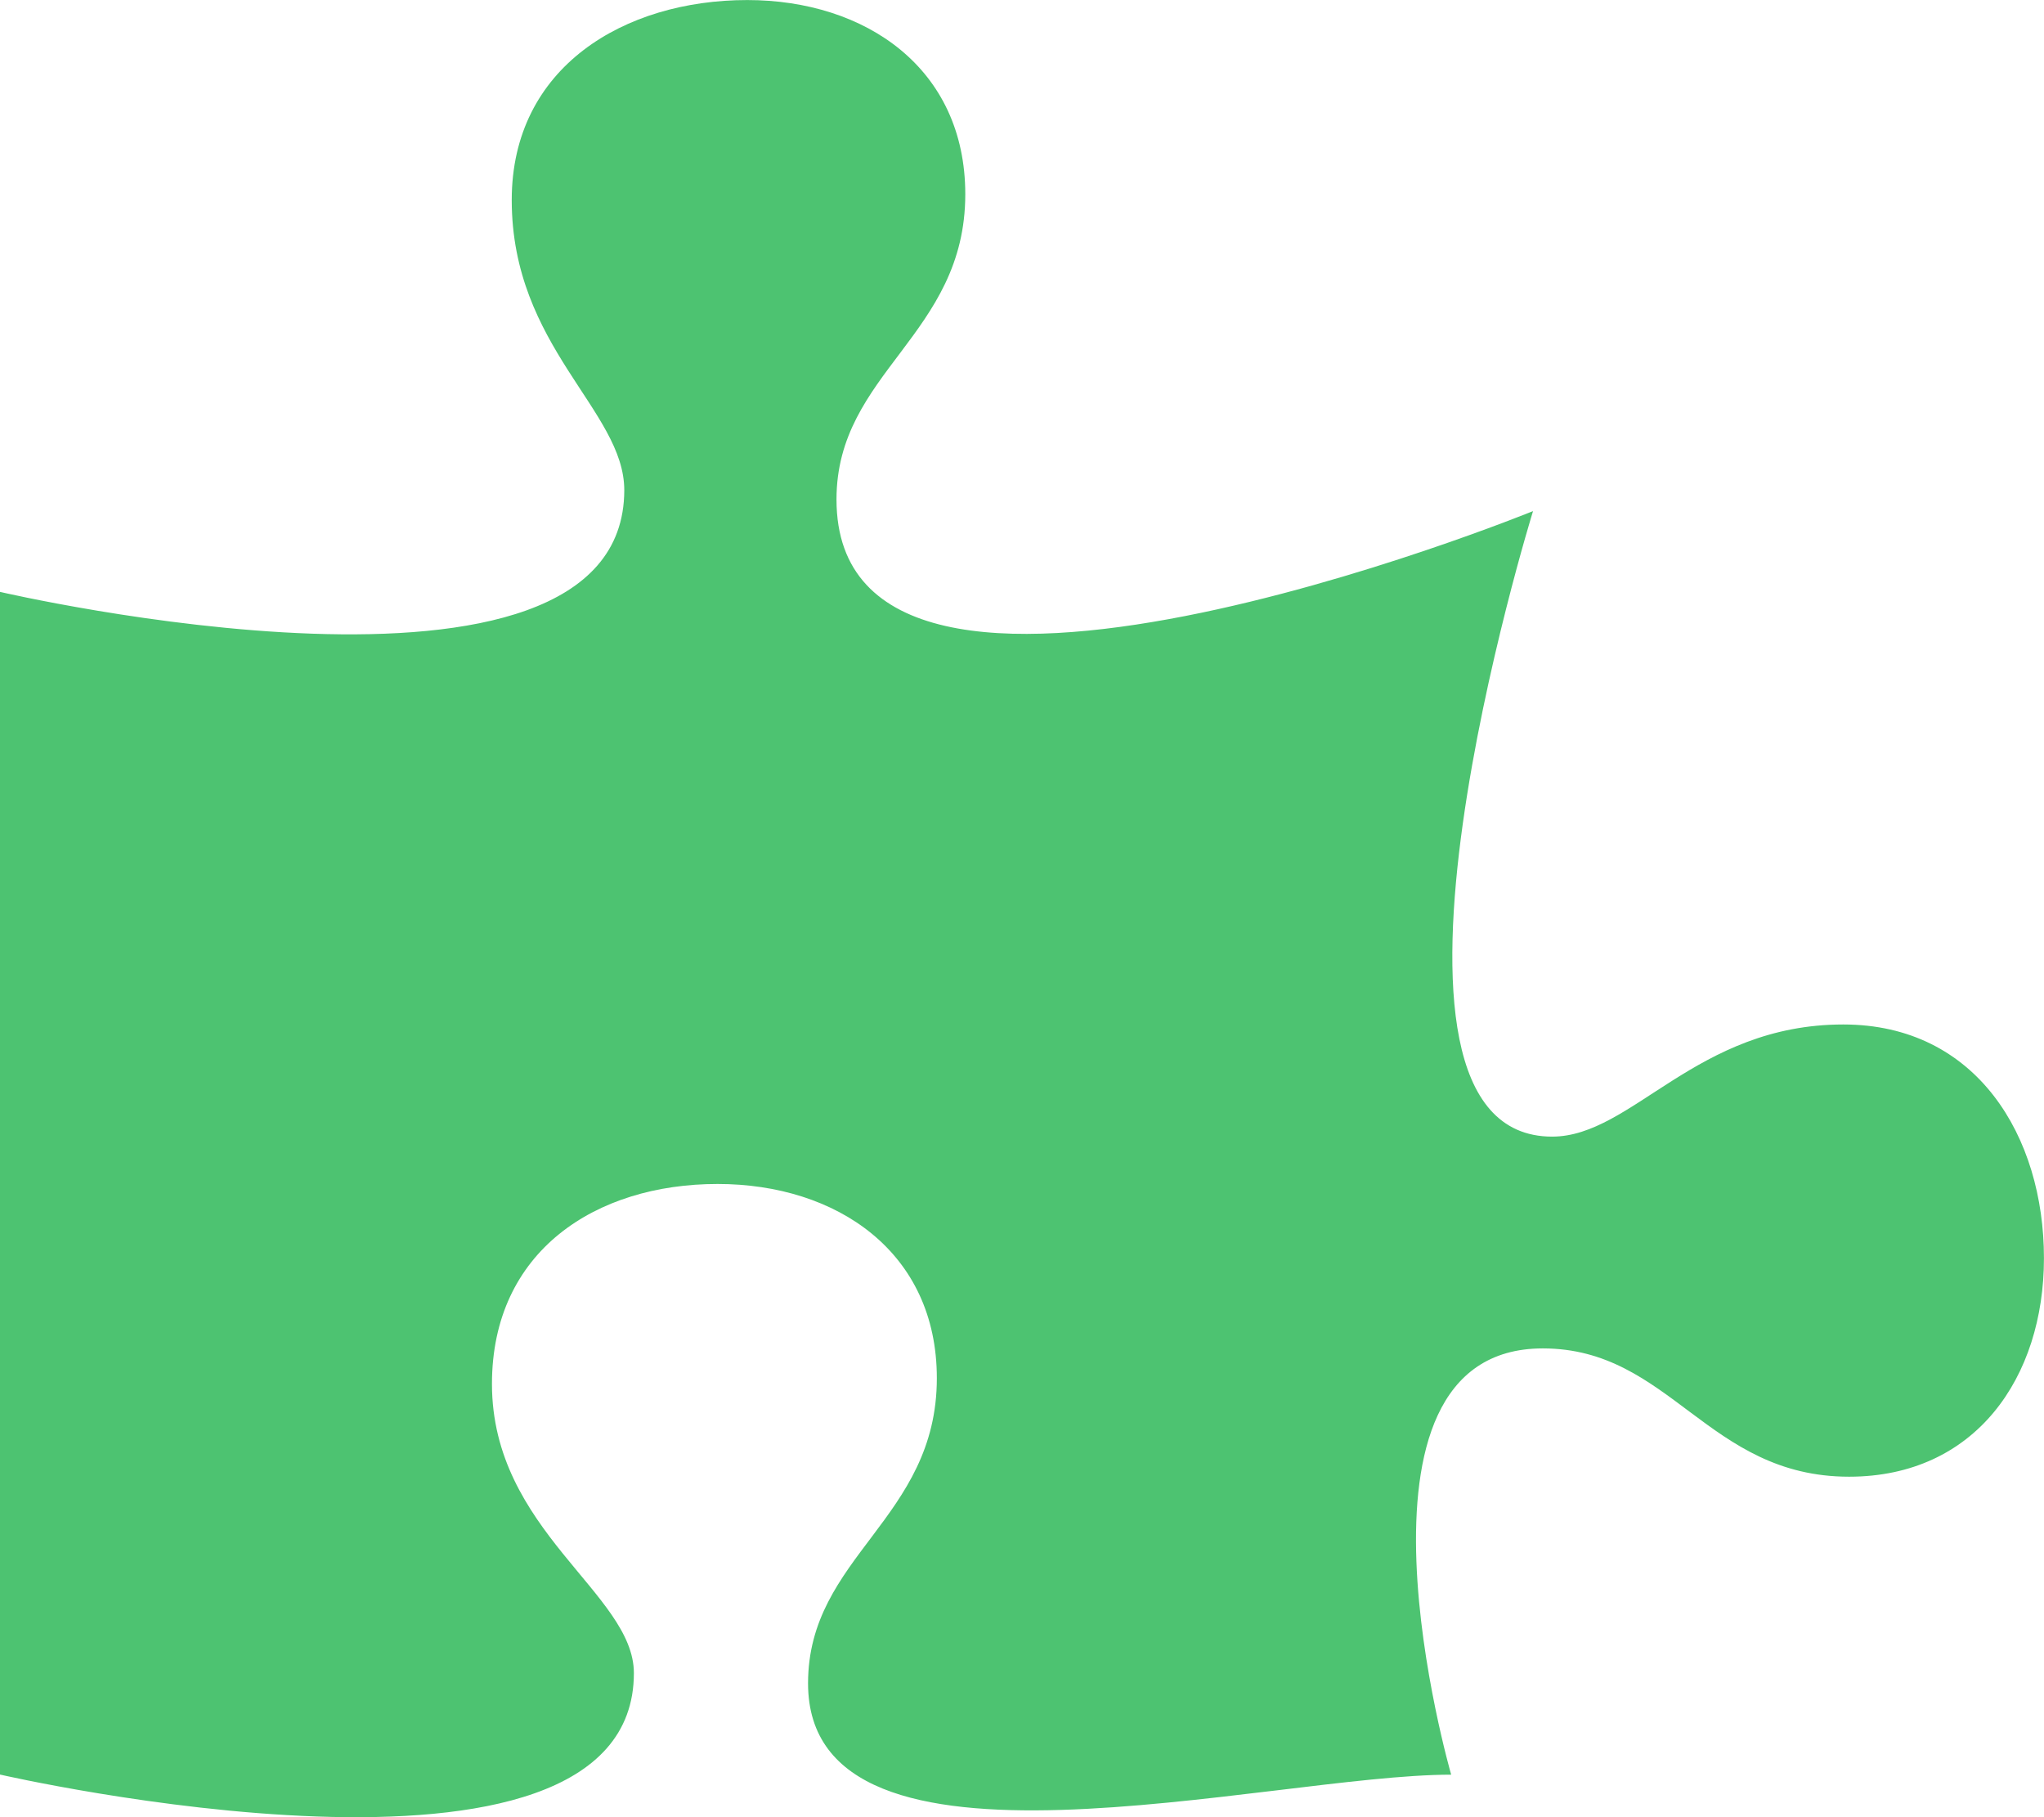
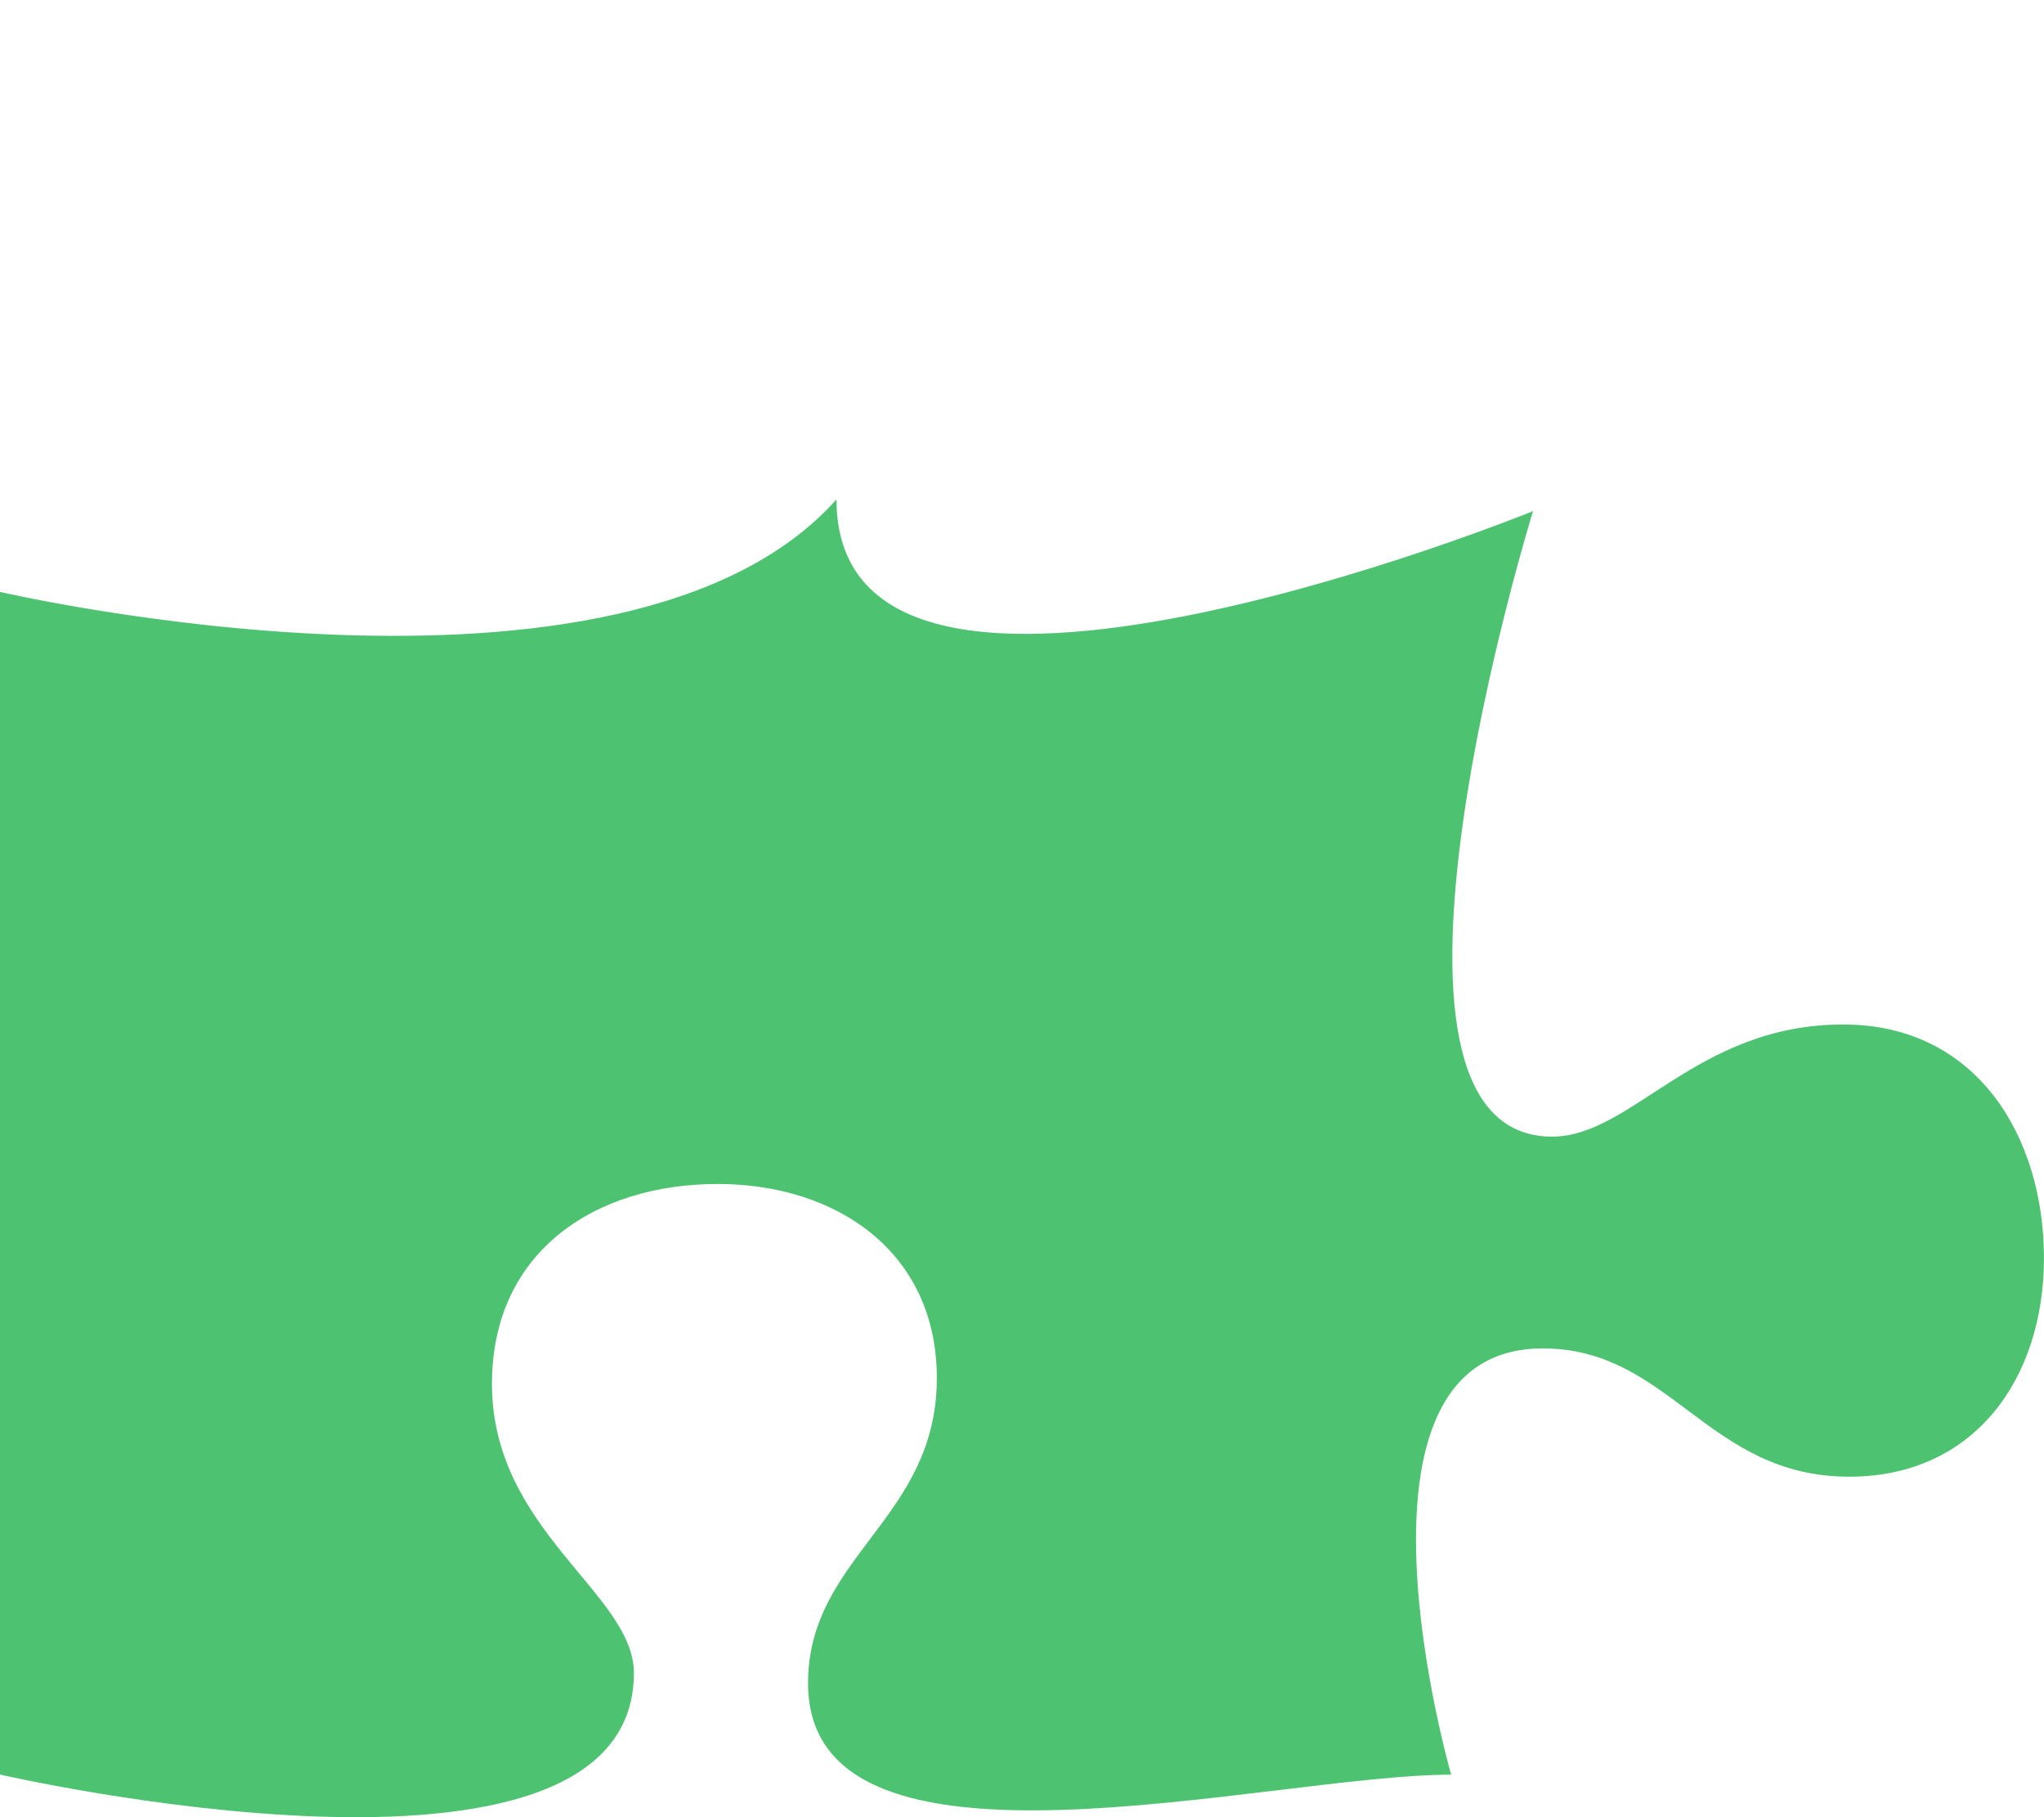
<svg xmlns="http://www.w3.org/2000/svg" width="39.375" height="35" viewBox="0 0 39.375 35">
-   <path d="M35.509-10.893c-2.838,0-4.067,2.16-5.609,2.16-4.1,0-.368-12.048-.368-12.048s-13.418,5.469-13.418-.225c0-2.449,2.481-3.162,2.481-5.878,0-2.427-1.922-3.74-4.2-3.74-2.369,0-4.537,1.291-4.537,3.852,0,2.828,2.168,4.052,2.168,5.588C12.023-16.425,0-19.225,0-19.225V3.554S12.211,6.36,12.211,1.6c0-1.536-2.734-2.742-2.734-5.569,0-2.56,2-3.852,4.346-3.852,2.3,0,4.224,1.314,4.224,3.74,0,2.716-2.481,3.429-2.481,5.878,0,4.156,8.864,1.759,12.389,1.759,0,0-2.374-8.21,1.765-8.21,2.458,0,3.173,2.471,5.9,2.471,2.436,0,3.754-1.915,3.754-4.208C39.375-8.733,38.079-10.893,35.509-10.893Z" transform="translate(0 30.625)" fill="#4dc371" />
+   <path d="M35.509-10.893c-2.838,0-4.067,2.16-5.609,2.16-4.1,0-.368-12.048-.368-12.048s-13.418,5.469-13.418-.225C12.023-16.425,0-19.225,0-19.225V3.554S12.211,6.36,12.211,1.6c0-1.536-2.734-2.742-2.734-5.569,0-2.56,2-3.852,4.346-3.852,2.3,0,4.224,1.314,4.224,3.74,0,2.716-2.481,3.429-2.481,5.878,0,4.156,8.864,1.759,12.389,1.759,0,0-2.374-8.21,1.765-8.21,2.458,0,3.173,2.471,5.9,2.471,2.436,0,3.754-1.915,3.754-4.208C39.375-8.733,38.079-10.893,35.509-10.893Z" transform="translate(0 30.625)" fill="#4dc371" />
</svg>